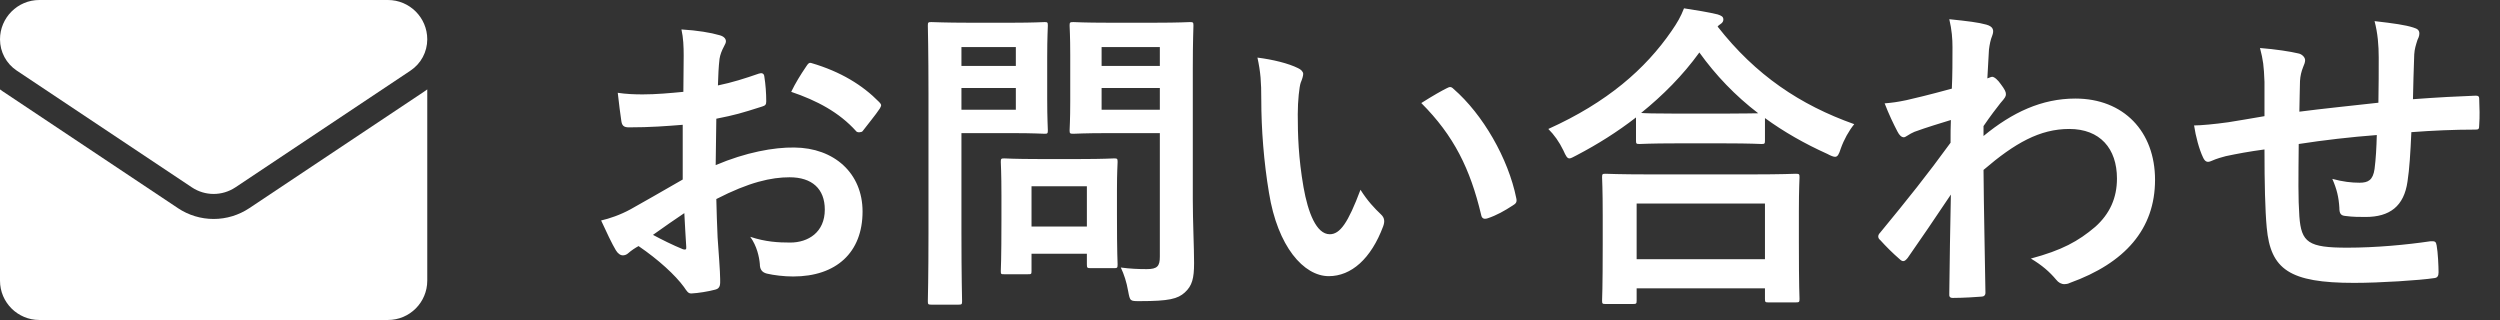
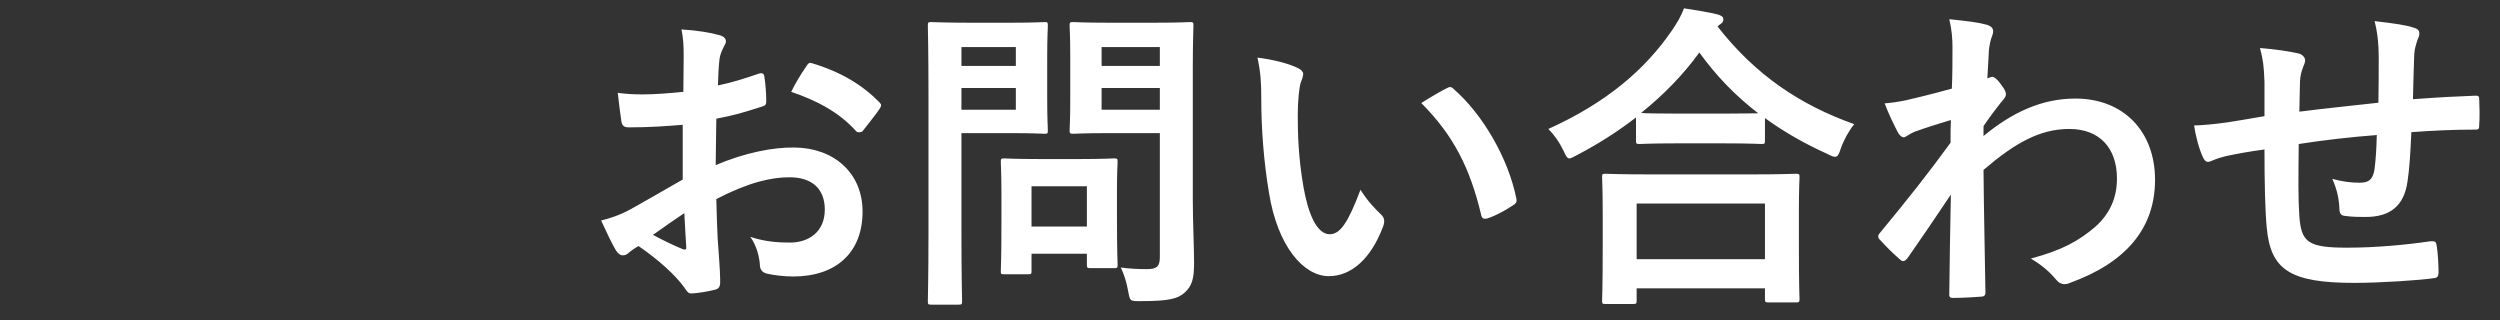
<svg xmlns="http://www.w3.org/2000/svg" width="125" height="16" viewBox="0 0 125 16" fill="none">
  <rect x="0" y="0" width="125" height="16" fill="#333333" stroke="none" />
  <path d="M34.136 8.976V6.24C33.336 6.304 32.52 6.368 31.448 6.368C31.176 6.368 31.096 6.272 31.064 6.032C31.016 5.728 30.952 5.2 30.888 4.64C31.304 4.704 31.72 4.72 32.136 4.72C32.808 4.72 33.496 4.656 34.168 4.592C34.168 4.064 34.184 3.456 34.184 2.768C34.184 2.352 34.168 1.888 34.072 1.472C34.872 1.52 35.544 1.632 35.976 1.76C36.168 1.808 36.296 1.92 36.296 2.064C36.296 2.128 36.264 2.208 36.2 2.32C36.088 2.528 36.008 2.736 35.976 2.944C35.928 3.36 35.912 3.76 35.896 4.272C36.6 4.128 37.256 3.92 37.944 3.68C38.088 3.632 38.2 3.664 38.216 3.824C38.28 4.224 38.312 4.656 38.312 5.072C38.312 5.232 38.264 5.28 38.104 5.328C37.048 5.664 36.776 5.744 35.816 5.936C35.8 6.704 35.8 7.488 35.784 8.256C37.288 7.616 38.696 7.36 39.72 7.376C41.704 7.392 43.128 8.656 43.128 10.576C43.128 12.624 41.816 13.824 39.656 13.824C39.192 13.824 38.68 13.76 38.344 13.68C38.088 13.616 37.992 13.456 37.992 13.2C37.96 12.848 37.848 12.304 37.512 11.84C38.28 12.096 38.92 12.128 39.512 12.128C40.408 12.128 41.24 11.616 41.24 10.48C41.24 9.44 40.6 8.864 39.48 8.864C38.568 8.864 37.464 9.104 35.816 9.952C35.832 10.624 35.848 11.168 35.88 11.872C35.928 12.576 36.008 13.584 36.008 13.952C36.008 14.176 36.04 14.416 35.768 14.48C35.416 14.576 34.904 14.656 34.584 14.672C34.408 14.688 34.344 14.56 34.2 14.352C33.768 13.76 32.936 12.992 31.928 12.304C31.752 12.4 31.56 12.528 31.416 12.656C31.336 12.736 31.224 12.768 31.144 12.768C31.016 12.768 30.888 12.672 30.792 12.512C30.616 12.224 30.296 11.552 30.056 11.024C30.472 10.928 31 10.752 31.528 10.464C32.216 10.08 32.968 9.648 34.136 8.976ZM34.216 10.656C33.768 10.96 33.224 11.328 32.648 11.744C33.096 11.984 33.64 12.256 34.152 12.464C34.28 12.496 34.328 12.48 34.312 12.336C34.28 11.92 34.248 11.184 34.216 10.656ZM39.56 4.592C39.768 4.16 40.024 3.744 40.296 3.344C40.408 3.168 40.456 3.12 40.568 3.152C42.04 3.584 43.128 4.256 43.96 5.104C44.024 5.168 44.056 5.216 44.056 5.264C44.056 5.312 44.024 5.36 43.992 5.424C43.784 5.744 43.368 6.24 43.128 6.56C43.08 6.624 42.856 6.64 42.808 6.56C41.96 5.616 40.84 5.024 39.56 4.592ZM59.64 3.408V9.968C59.64 11.088 59.704 12.368 59.704 13.152C59.704 13.92 59.608 14.288 59.24 14.624C58.888 14.944 58.44 15.056 57.016 15.056C56.504 15.056 56.504 15.072 56.408 14.56C56.328 14.096 56.2 13.712 56.04 13.376C56.52 13.44 56.92 13.456 57.336 13.456C57.864 13.456 57.992 13.312 57.992 12.832V6.656H55.432C54.184 6.656 53.768 6.688 53.672 6.688C53.496 6.688 53.48 6.672 53.48 6.512C53.48 6.4 53.512 6.032 53.512 5.072V2.736C53.512 1.776 53.48 1.392 53.48 1.28C53.48 1.12 53.496 1.104 53.672 1.104C53.768 1.104 54.184 1.136 55.432 1.136H57.736C58.968 1.136 59.4 1.104 59.496 1.104C59.656 1.104 59.672 1.12 59.672 1.28C59.672 1.376 59.64 2.048 59.64 3.408ZM55.08 5.488H57.992V4.4H55.08V5.488ZM57.992 2.352H55.08V3.296H57.992V2.352ZM48.44 1.136H50.632C51.672 1.136 52.136 1.104 52.232 1.104C52.376 1.104 52.392 1.12 52.392 1.28C52.392 1.376 52.36 1.856 52.36 2.864V4.944C52.36 5.936 52.392 6.416 52.392 6.512C52.392 6.672 52.376 6.688 52.232 6.688C52.136 6.688 51.672 6.656 50.632 6.656H48.072V11.648C48.072 13.856 48.104 14.944 48.104 15.056C48.104 15.216 48.088 15.232 47.928 15.232H46.568C46.408 15.232 46.392 15.216 46.392 15.056C46.392 14.944 46.424 13.856 46.424 11.648V4.72C46.424 2.512 46.392 1.392 46.392 1.28C46.392 1.12 46.408 1.104 46.568 1.104C46.68 1.104 47.272 1.136 48.44 1.136ZM50.792 5.488V4.4H48.072V5.488H50.792ZM50.792 2.352H48.072V3.296H50.792V2.352ZM51.384 13.712H50.216C50.056 13.712 50.04 13.712 50.04 13.552C50.04 13.456 50.072 13.056 50.072 10.944V9.792C50.072 8.624 50.04 8.208 50.04 8.096C50.04 7.936 50.056 7.92 50.216 7.92C50.328 7.92 50.712 7.952 51.912 7.952H54.008C55.208 7.952 55.592 7.92 55.704 7.92C55.864 7.92 55.88 7.936 55.88 8.096C55.88 8.192 55.848 8.608 55.848 9.488V10.72C55.848 12.736 55.88 13.12 55.88 13.216C55.88 13.392 55.864 13.408 55.704 13.408H54.536C54.36 13.408 54.344 13.392 54.344 13.216V12.688H51.576V13.552C51.576 13.712 51.56 13.712 51.384 13.712ZM51.576 9.312V11.328H54.344V9.312H51.576ZM62.872 2.88C63.64 2.976 64.424 3.168 64.904 3.408C65.048 3.472 65.16 3.584 65.16 3.696C65.16 3.792 65.112 3.952 65.032 4.144C64.968 4.336 64.888 5.024 64.888 5.712C64.888 6.736 64.92 7.888 65.176 9.36C65.4 10.624 65.816 11.712 66.488 11.712C67 11.712 67.4 11.152 68.024 9.488C68.376 10.048 68.728 10.416 69.048 10.72C69.24 10.896 69.24 11.088 69.16 11.312C68.552 12.944 67.56 13.808 66.44 13.808C65.192 13.808 63.88 12.336 63.448 9.632C63.192 8.112 63.064 6.448 63.064 4.976C63.064 4.096 63.032 3.616 62.872 2.88ZM71.064 5.152C71.672 4.768 72.072 4.544 72.328 4.416C72.392 4.384 72.456 4.352 72.504 4.352C72.568 4.352 72.616 4.384 72.68 4.448C74.136 5.712 75.416 7.92 75.816 9.92C75.864 10.128 75.768 10.192 75.64 10.272C75.224 10.544 74.824 10.768 74.392 10.912C74.2 10.976 74.088 10.928 74.056 10.736C73.512 8.448 72.696 6.784 71.064 5.152ZM81.64 15.2H80.28C80.12 15.2 80.104 15.184 80.104 15.024C80.104 14.928 80.136 14.496 80.136 12.176V10.8C80.136 9.424 80.104 8.96 80.104 8.864C80.104 8.704 80.12 8.688 80.28 8.688C80.376 8.688 80.936 8.72 82.472 8.72H87.592C89.128 8.72 89.688 8.688 89.784 8.688C89.96 8.688 89.976 8.704 89.976 8.864C89.976 8.96 89.944 9.424 89.944 10.56V12.128C89.944 14.432 89.976 14.864 89.976 14.944C89.976 15.104 89.96 15.12 89.784 15.12H88.424C88.264 15.12 88.248 15.104 88.248 14.944V14.416H81.832V15.024C81.832 15.184 81.816 15.2 81.64 15.2ZM81.832 10.176V12.96H88.248V10.176H81.832ZM81.8 7.024V5.872C80.872 6.592 79.88 7.216 78.84 7.76C78.648 7.856 78.552 7.92 78.472 7.92C78.36 7.92 78.296 7.808 78.168 7.52C77.96 7.088 77.704 6.736 77.416 6.448C80.36 5.12 82.264 3.456 83.576 1.552C83.864 1.136 84.04 0.832 84.2 0.416C84.824 0.512 85.416 0.608 85.88 0.72C86.072 0.784 86.168 0.832 86.168 0.976C86.168 1.056 86.136 1.136 86.008 1.216C85.96 1.248 85.912 1.28 85.88 1.328C87.784 3.76 90.008 5.248 92.712 6.208C92.44 6.544 92.2 6.976 92.04 7.424C91.944 7.728 91.88 7.84 91.752 7.84C91.672 7.84 91.544 7.792 91.368 7.696C90.232 7.184 89.192 6.592 88.248 5.904V7.024C88.248 7.184 88.232 7.2 88.072 7.2C87.976 7.2 87.544 7.168 86.264 7.168H83.784C82.504 7.168 82.088 7.2 81.976 7.2C81.816 7.2 81.8 7.184 81.8 7.024ZM83.784 5.68H86.264C87.208 5.68 87.688 5.664 87.912 5.664C86.76 4.784 85.784 3.76 84.968 2.624C84.136 3.776 83.144 4.768 82.056 5.648C82.248 5.664 82.696 5.68 83.784 5.68ZM99.176 6.304V6.8C100.616 5.616 102.088 4.928 103.768 4.928C106.184 4.928 107.752 6.576 107.752 8.992C107.752 11.456 106.248 13.152 103.496 14.144C103.4 14.192 103.304 14.208 103.224 14.208C103.064 14.208 102.92 14.128 102.808 13.984C102.472 13.584 102.104 13.264 101.544 12.928C103.096 12.512 103.912 12.064 104.76 11.344C105.496 10.688 105.848 9.888 105.848 8.928C105.848 7.424 105 6.448 103.464 6.448C101.992 6.448 100.744 7.152 99.176 8.496C99.192 10.544 99.24 12.48 99.272 14.64C99.272 14.768 99.192 14.832 99.064 14.832C98.888 14.848 98.168 14.896 97.64 14.896C97.496 14.896 97.448 14.832 97.464 14.672C97.48 13.04 97.512 11.36 97.544 9.728C96.776 10.88 95.976 12.048 95.384 12.896C95.304 12.992 95.24 13.056 95.16 13.056C95.112 13.056 95.048 13.024 94.984 12.96C94.616 12.64 94.312 12.336 94.008 12C93.944 11.952 93.912 11.888 93.912 11.824C93.912 11.76 93.944 11.696 94.008 11.632C95.416 9.92 96.328 8.784 97.528 7.136C97.528 6.736 97.528 6.304 97.544 6C97.08 6.144 96.328 6.368 95.72 6.592C95.448 6.704 95.288 6.864 95.192 6.864C95.08 6.864 94.968 6.768 94.872 6.576C94.68 6.208 94.44 5.712 94.232 5.168C94.616 5.136 94.856 5.104 95.32 5.008C95.736 4.912 96.36 4.768 97.592 4.432C97.624 3.744 97.624 3.04 97.624 2.352C97.624 1.952 97.592 1.488 97.464 0.96C98.392 1.056 98.92 1.12 99.32 1.232C99.656 1.328 99.72 1.504 99.608 1.792C99.528 1.984 99.48 2.224 99.448 2.48C99.432 2.864 99.4 3.232 99.368 3.92C99.416 3.904 99.448 3.888 99.496 3.872C99.528 3.856 99.576 3.84 99.608 3.84C99.72 3.84 99.896 4 100.04 4.208C100.232 4.464 100.296 4.592 100.296 4.704C100.296 4.816 100.264 4.88 100.024 5.152C99.8 5.44 99.56 5.744 99.176 6.304ZM113.224 5.808V4.096C113.192 3.28 113.16 3.024 113 2.4C113.8 2.464 114.52 2.576 114.92 2.672C115.096 2.704 115.256 2.864 115.256 3.008C115.256 3.12 115.208 3.232 115.16 3.344C115.064 3.584 115.016 3.792 115 4.048C114.984 4.432 114.984 5.04 114.968 5.584C116.072 5.44 117.768 5.264 118.92 5.136C118.936 4.336 118.936 3.472 118.936 2.88C118.936 2.272 118.888 1.664 118.728 1.056C119.704 1.168 120.264 1.248 120.664 1.376C120.888 1.44 120.968 1.52 120.968 1.68C120.968 1.808 120.904 1.936 120.872 2C120.792 2.256 120.728 2.448 120.712 2.72C120.68 3.584 120.664 4.208 120.648 4.96C121.944 4.864 122.904 4.816 123.768 4.784C123.896 4.784 123.96 4.8 123.96 4.944C123.976 5.376 123.992 5.824 123.96 6.256C123.96 6.464 123.928 6.48 123.752 6.48C122.696 6.48 121.624 6.528 120.568 6.608C120.52 7.664 120.472 8.448 120.376 9.072C120.2 10.32 119.48 10.848 118.28 10.848C117.992 10.848 117.624 10.848 117.288 10.8C117.032 10.784 116.968 10.672 116.968 10.384C116.936 9.856 116.84 9.456 116.616 8.944C117.144 9.088 117.576 9.136 117.976 9.136C118.408 9.136 118.648 9.008 118.728 8.448C118.792 7.952 118.824 7.376 118.84 6.752C117.56 6.848 116.168 7.008 114.936 7.2C114.92 8.944 114.904 9.904 114.968 10.816C115.064 12.128 115.416 12.384 117.368 12.384C118.792 12.384 120.328 12.24 121.512 12.064C121.752 12.048 121.8 12.08 121.832 12.272C121.896 12.608 121.928 13.312 121.928 13.616C121.928 13.808 121.864 13.888 121.72 13.904C120.984 14.016 119 14.144 117.704 14.144C114.472 14.144 113.528 13.472 113.336 11.376C113.256 10.512 113.224 9.168 113.224 7.472C112.408 7.584 111.896 7.68 111.288 7.808C111.112 7.856 110.856 7.92 110.568 8.048C110.36 8.144 110.248 8.08 110.152 7.872C109.96 7.472 109.784 6.816 109.704 6.272C110.04 6.272 110.728 6.208 111.416 6.112C111.864 6.048 112.632 5.904 113.224 5.808Z" fill="white" />
-   <path d="M12.467 10.407C11.935 10.761 11.318 10.948 10.681 10.948C10.045 10.948 9.428 10.761 8.896 10.407L0.142 4.571C0.094 4.538 0.046 4.504 0 4.47V14.033C0 15.129 0.89 15.999 1.967 15.999H19.396C20.493 15.999 21.363 15.11 21.363 14.033V4.47C21.317 4.505 21.269 4.538 21.22 4.571L12.467 10.407Z" fill="white" />
-   <path d="M0.837 3.53L9.591 9.366C9.922 9.587 10.302 9.697 10.681 9.697C11.061 9.697 11.441 9.587 11.773 9.366L20.526 3.53C21.05 3.181 21.363 2.596 21.363 1.966C21.363 0.882 20.481 0 19.397 0H1.966C0.882 4.17246e-05 0 0.882 0 1.967C0 2.596 0.313 3.181 0.837 3.53Z" fill="white" />
</svg>